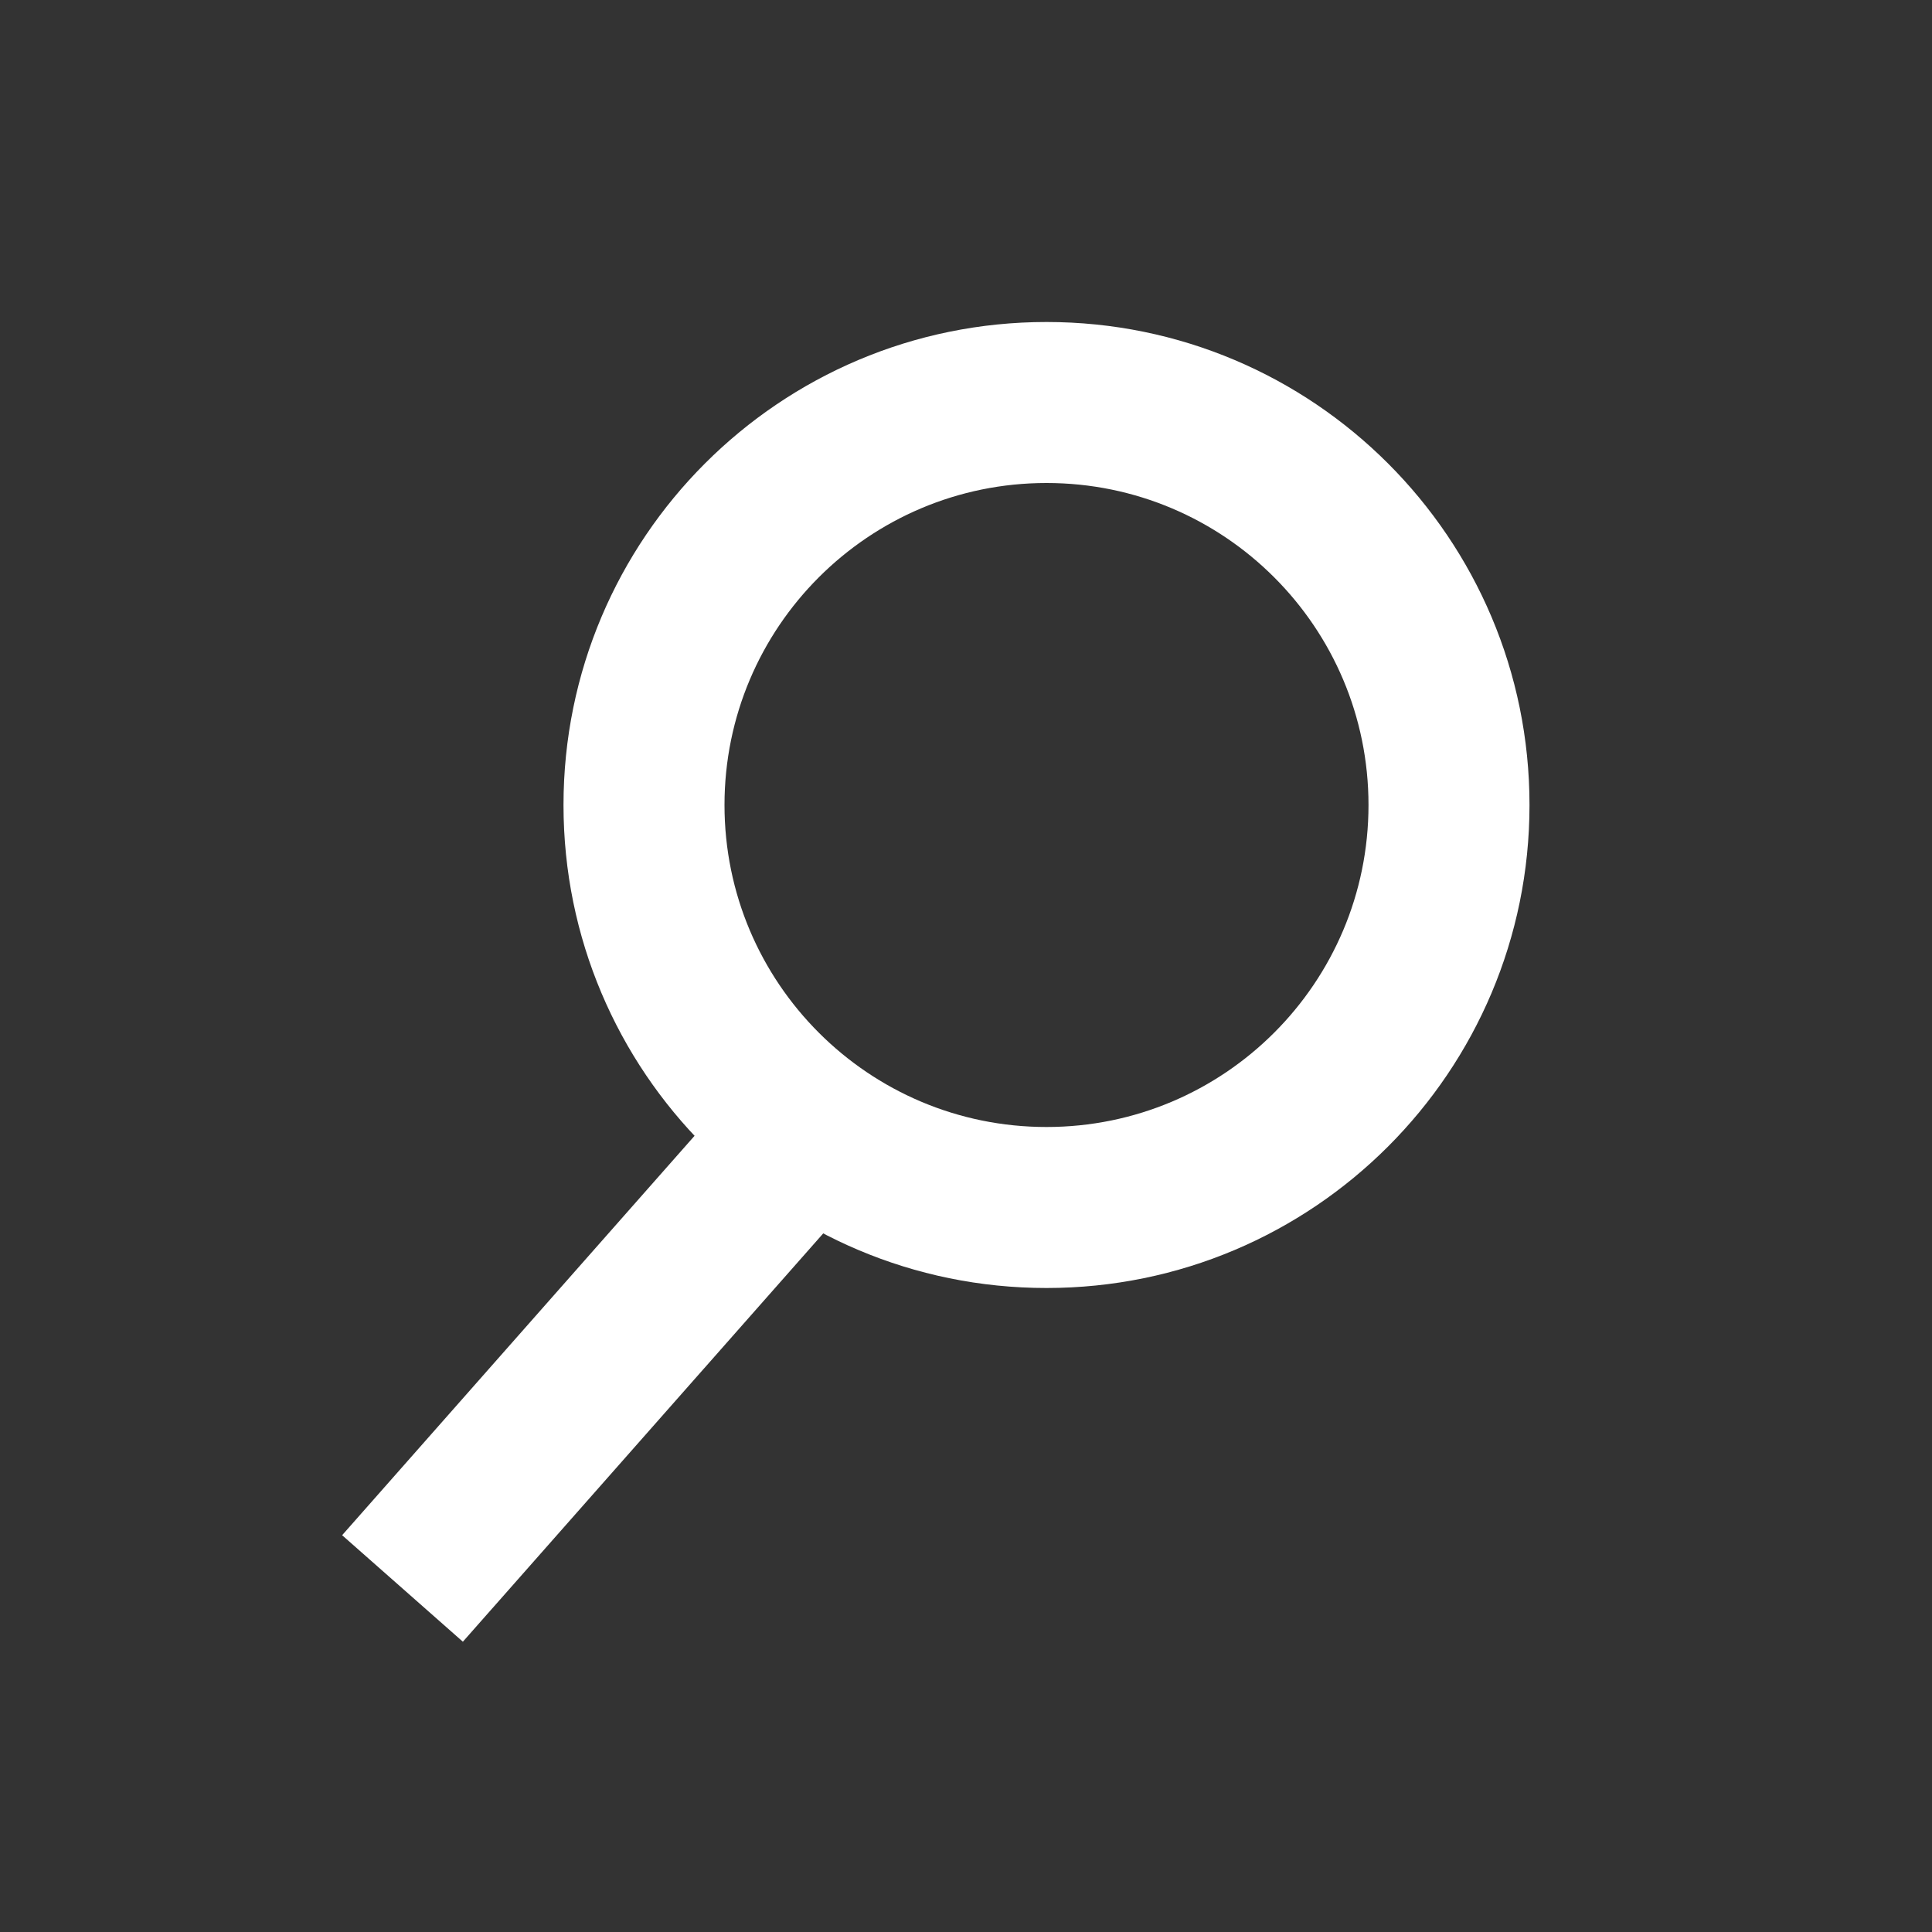
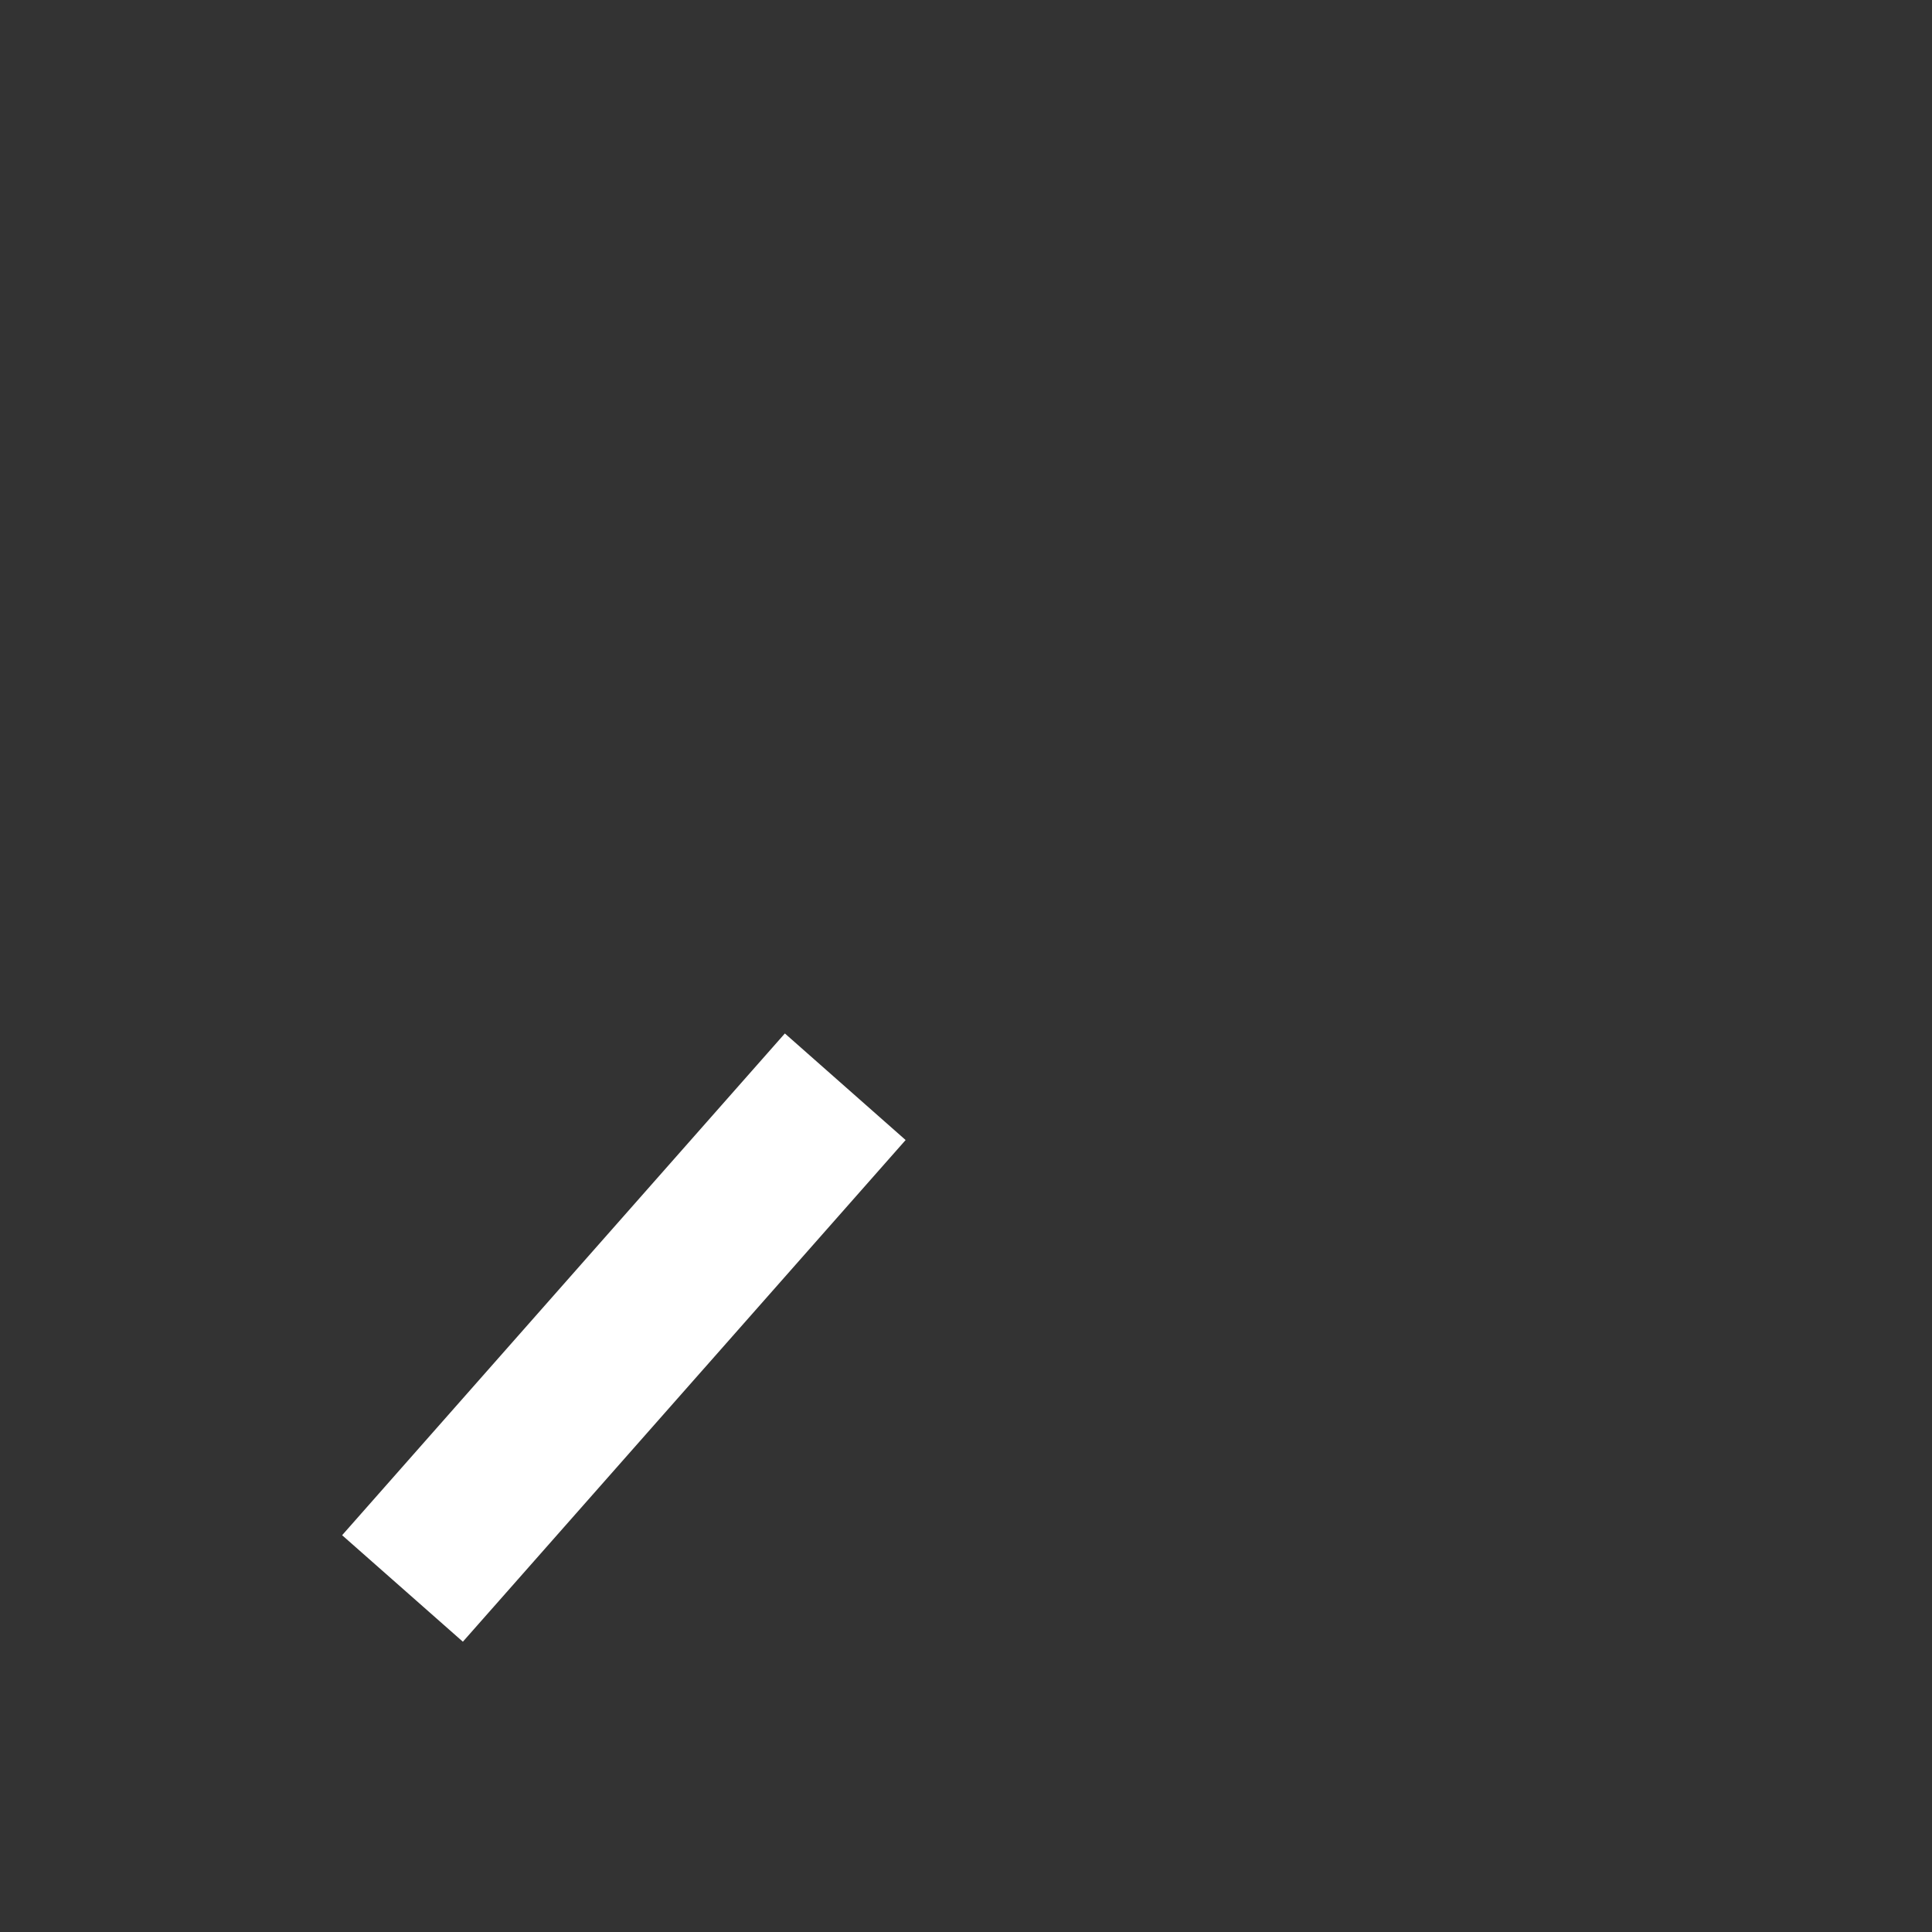
<svg xmlns="http://www.w3.org/2000/svg" viewBox="0 0 24 24" version="1.1">
  <rect x="0" y="0" width="24" height="24" fill="#333333" stroke="none" />
  <title>search</title>
  <desc>Created with Sketch.</desc>
  <defs />
  <g id="Page-1" stroke="none" stroke-width="1" fill="none" fill-rule="evenodd">
    <g id="Desktop-&gt;-Dropdown-Copy" transform="translate(-851, -52)" fill="#FFFFFF" fill-rule="nonzero">
      <g id="Navigation" transform="translate(0, 18)">
        <g id="SUB-NAV" transform="translate(589, 0)">
          <g id="search" transform="translate(3, 33)">
            <g id="search-symbol" transform="translate(259, 1)">
-               <path d="M13,16 C9.686,16 7,13.314 7,10 C7,6.686 9.686,4 13,4 C16.314,4 19,6.686 19,10 C19,13.314 16.314,16 13,16 Z M13,14 C15.209,14 17,12.209 17,10 C17,7.791 15.209,6 13,6 C10.791,6 9,7.791 9,10 C9,12.209 10.791,14 13,14 Z" id="Oval" />
              <polygon id="Path-2" points="9.75 12.838 11.25 14.162 5.75 20.394 4.25 19.071" />
            </g>
          </g>
        </g>
      </g>
    </g>
  </g>
</svg>